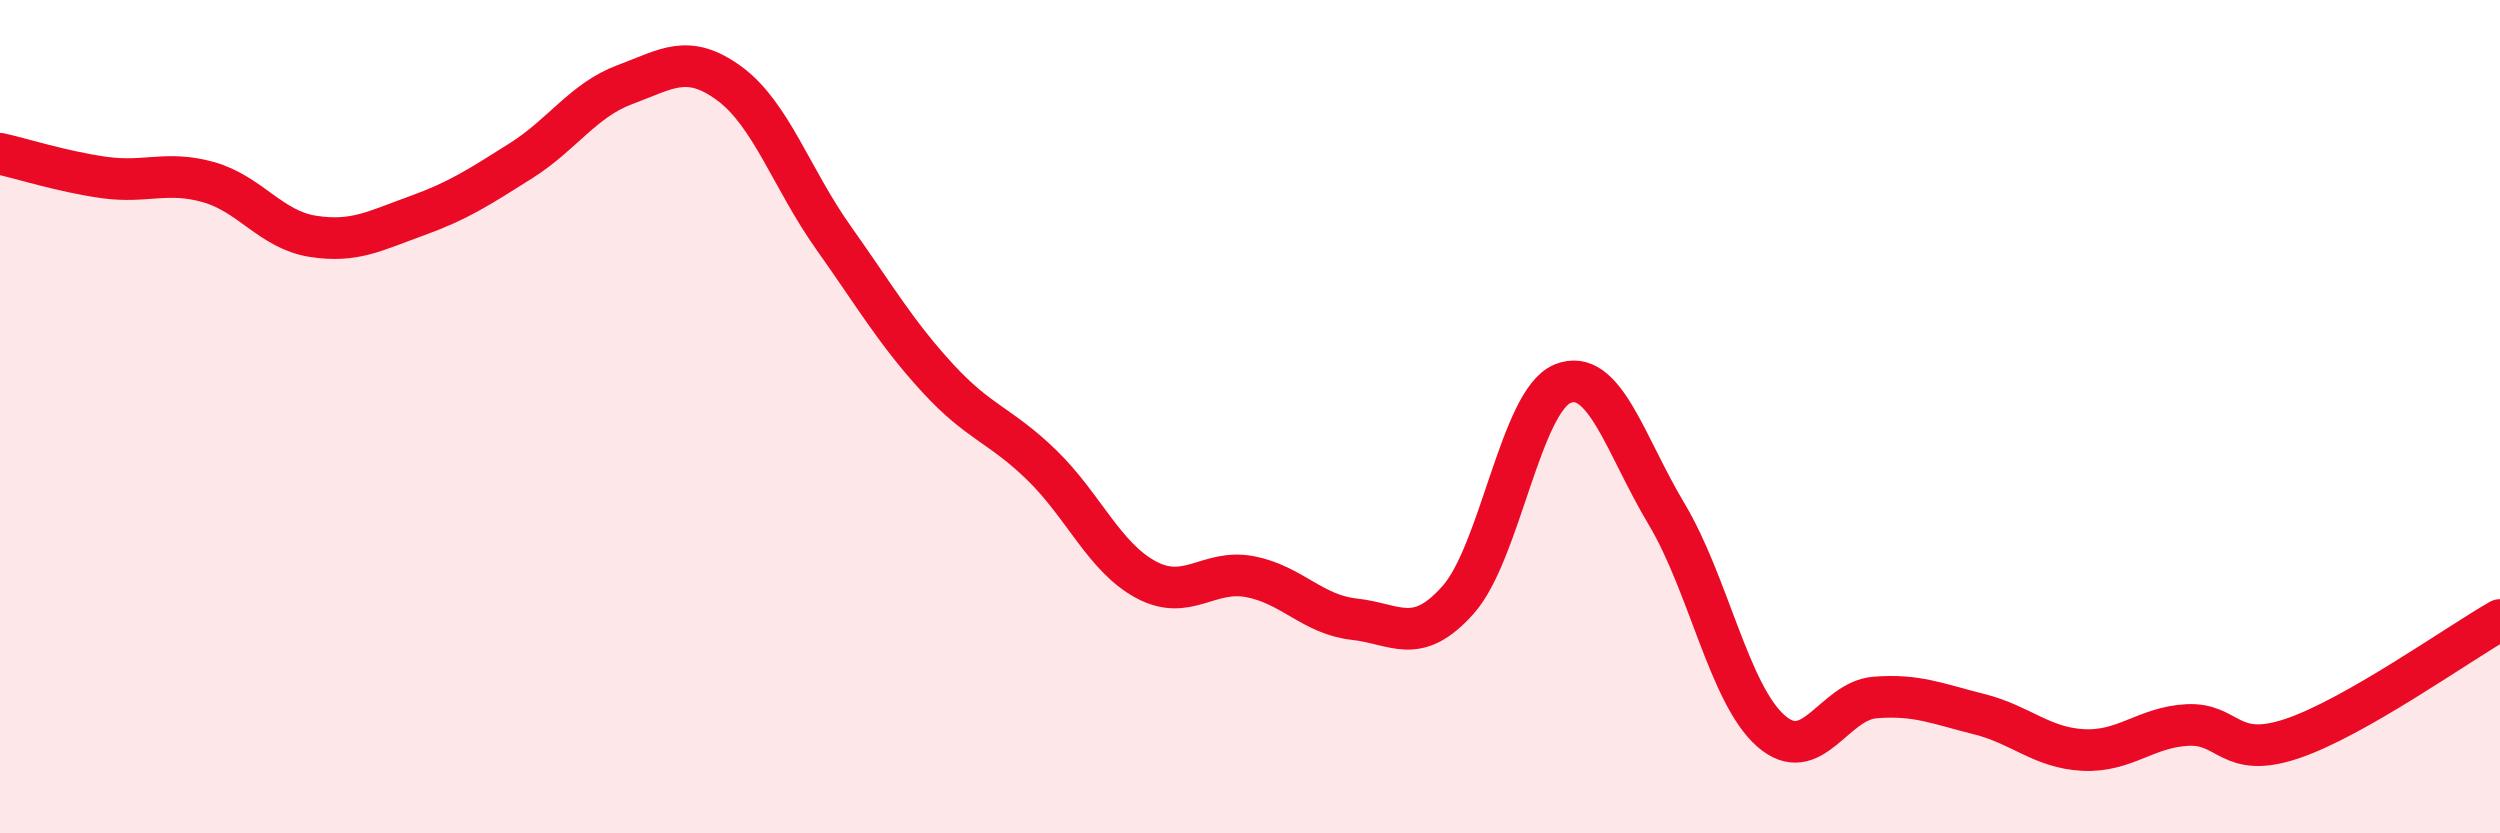
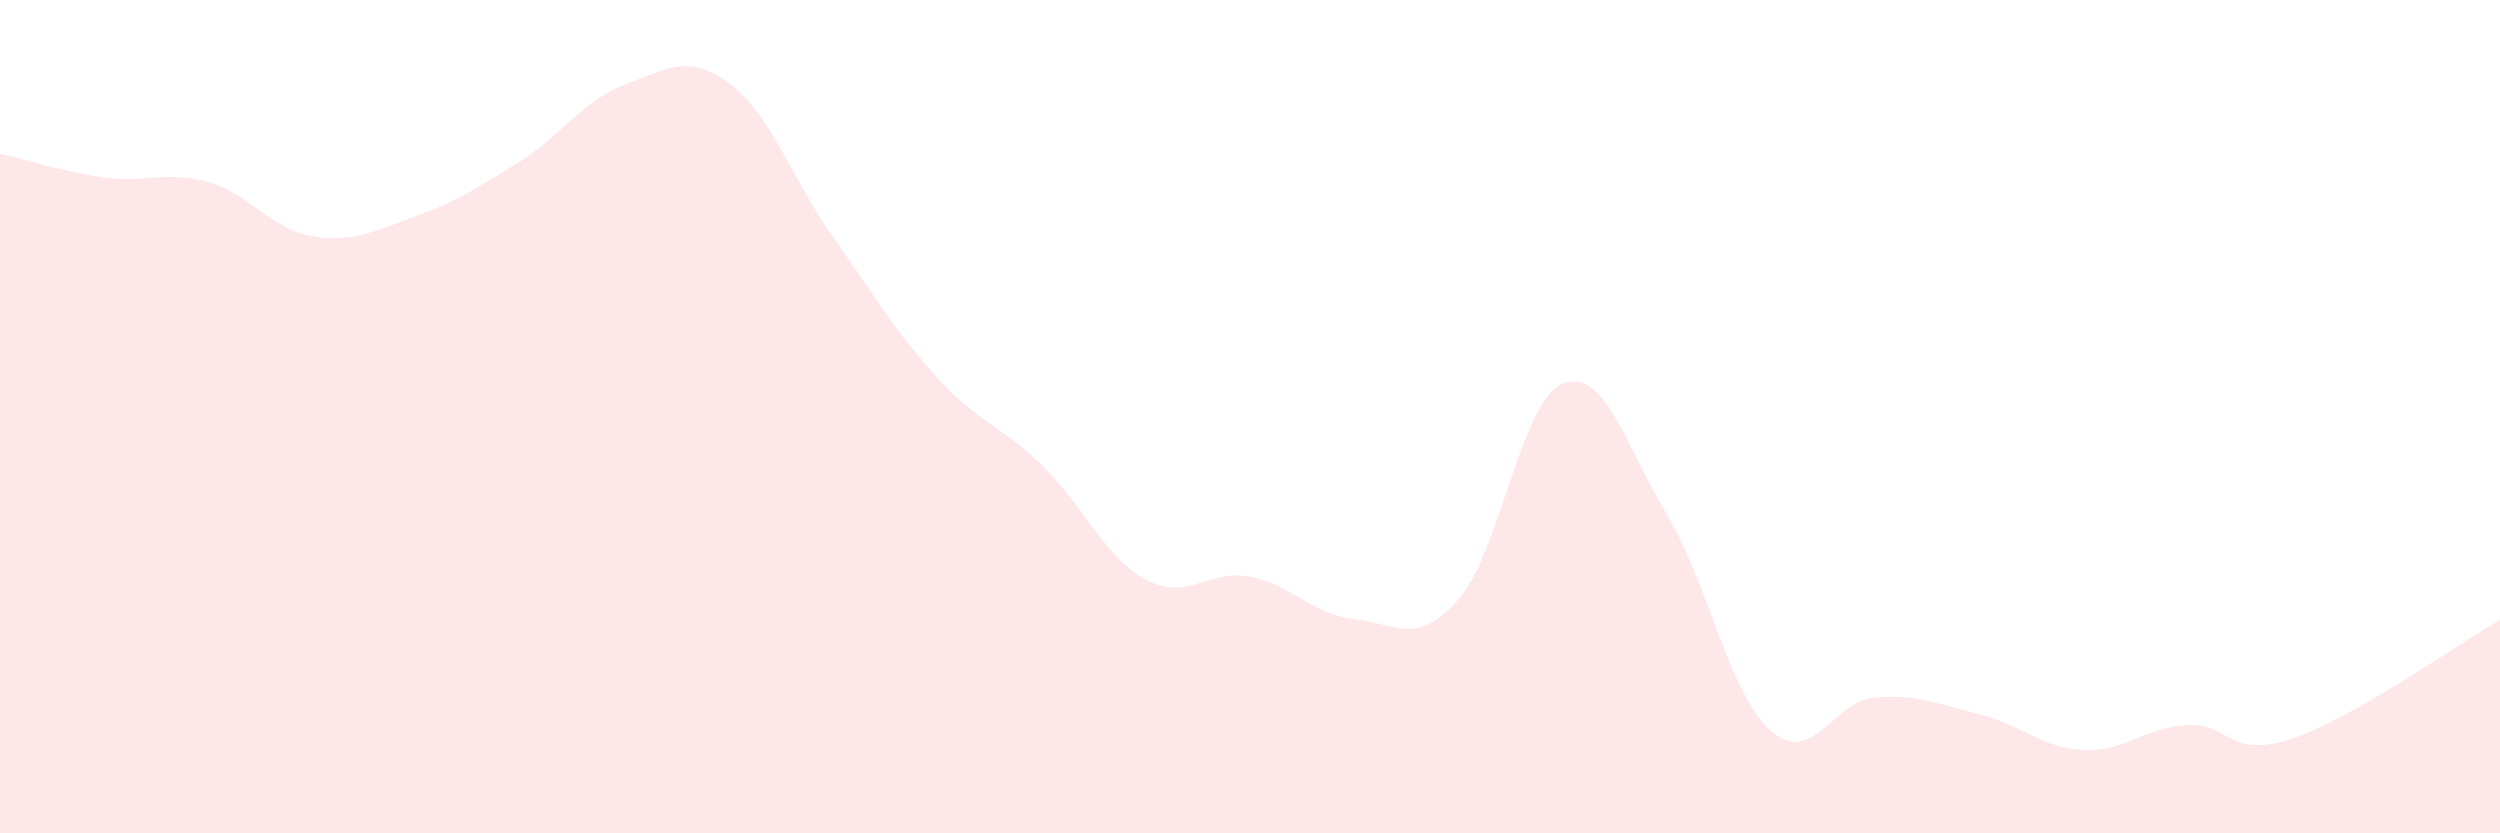
<svg xmlns="http://www.w3.org/2000/svg" width="60" height="20" viewBox="0 0 60 20">
  <path d="M 0,3.69 C 0.5,3.8 1.5,4.12 2.5,4.26 C 3.5,4.4 4,4.09 5,4.37 C 6,4.65 6.5,5.51 7.5,5.67 C 8.5,5.83 9,5.54 10,5.18 C 11,4.82 11.5,4.49 12.5,3.86 C 13.5,3.23 14,2.4 15,2.03 C 16,1.66 16.5,1.27 17.5,2 C 18.5,2.73 19,4.29 20,5.7 C 21,7.11 21.5,7.98 22.5,9.07 C 23.5,10.16 24,10.19 25,11.16 C 26,12.13 26.5,13.37 27.5,13.91 C 28.5,14.45 29,13.65 30,13.84 C 31,14.03 31.5,14.75 32.5,14.86 C 33.5,14.97 34,15.52 35,14.39 C 36,13.26 36.5,9.62 37.5,9.21 C 38.5,8.8 39,10.67 40,12.34 C 41,14.01 41.5,16.66 42.5,17.54 C 43.5,18.42 44,16.82 45,16.74 C 46,16.66 46.5,16.89 47.5,17.14 C 48.5,17.39 49,17.95 50,18 C 51,18.05 51.5,17.45 52.5,17.4 C 53.5,17.35 53.5,18.23 55,17.73 C 56.5,17.23 59,15.45 60,14.88L60 20L0 20Z" fill="#EB0A25" opacity="0.1" stroke-linecap="round" stroke-linejoin="round" />
-   <path d="M 0,3.69 C 0.5,3.8 1.5,4.12 2.5,4.26 C 3.5,4.4 4,4.09 5,4.37 C 6,4.65 6.5,5.51 7.5,5.67 C 8.5,5.83 9,5.54 10,5.18 C 11,4.82 11.5,4.49 12.5,3.86 C 13.5,3.23 14,2.4 15,2.03 C 16,1.66 16.5,1.27 17.5,2 C 18.5,2.73 19,4.29 20,5.7 C 21,7.11 21.5,7.98 22.5,9.07 C 23.5,10.16 24,10.19 25,11.16 C 26,12.13 26.5,13.37 27.5,13.91 C 28.5,14.45 29,13.65 30,13.84 C 31,14.03 31.5,14.75 32.5,14.86 C 33.5,14.97 34,15.52 35,14.39 C 36,13.26 36.5,9.62 37.5,9.21 C 38.5,8.8 39,10.67 40,12.34 C 41,14.01 41.5,16.66 42.5,17.54 C 43.5,18.42 44,16.82 45,16.74 C 46,16.66 46.5,16.89 47.5,17.14 C 48.5,17.39 49,17.95 50,18 C 51,18.05 51.5,17.45 52.5,17.4 C 53.5,17.35 53.5,18.23 55,17.73 C 56.5,17.23 59,15.45 60,14.88" stroke="#EB0A25" stroke-width="1" fill="none" stroke-linecap="round" stroke-linejoin="round" />
</svg>